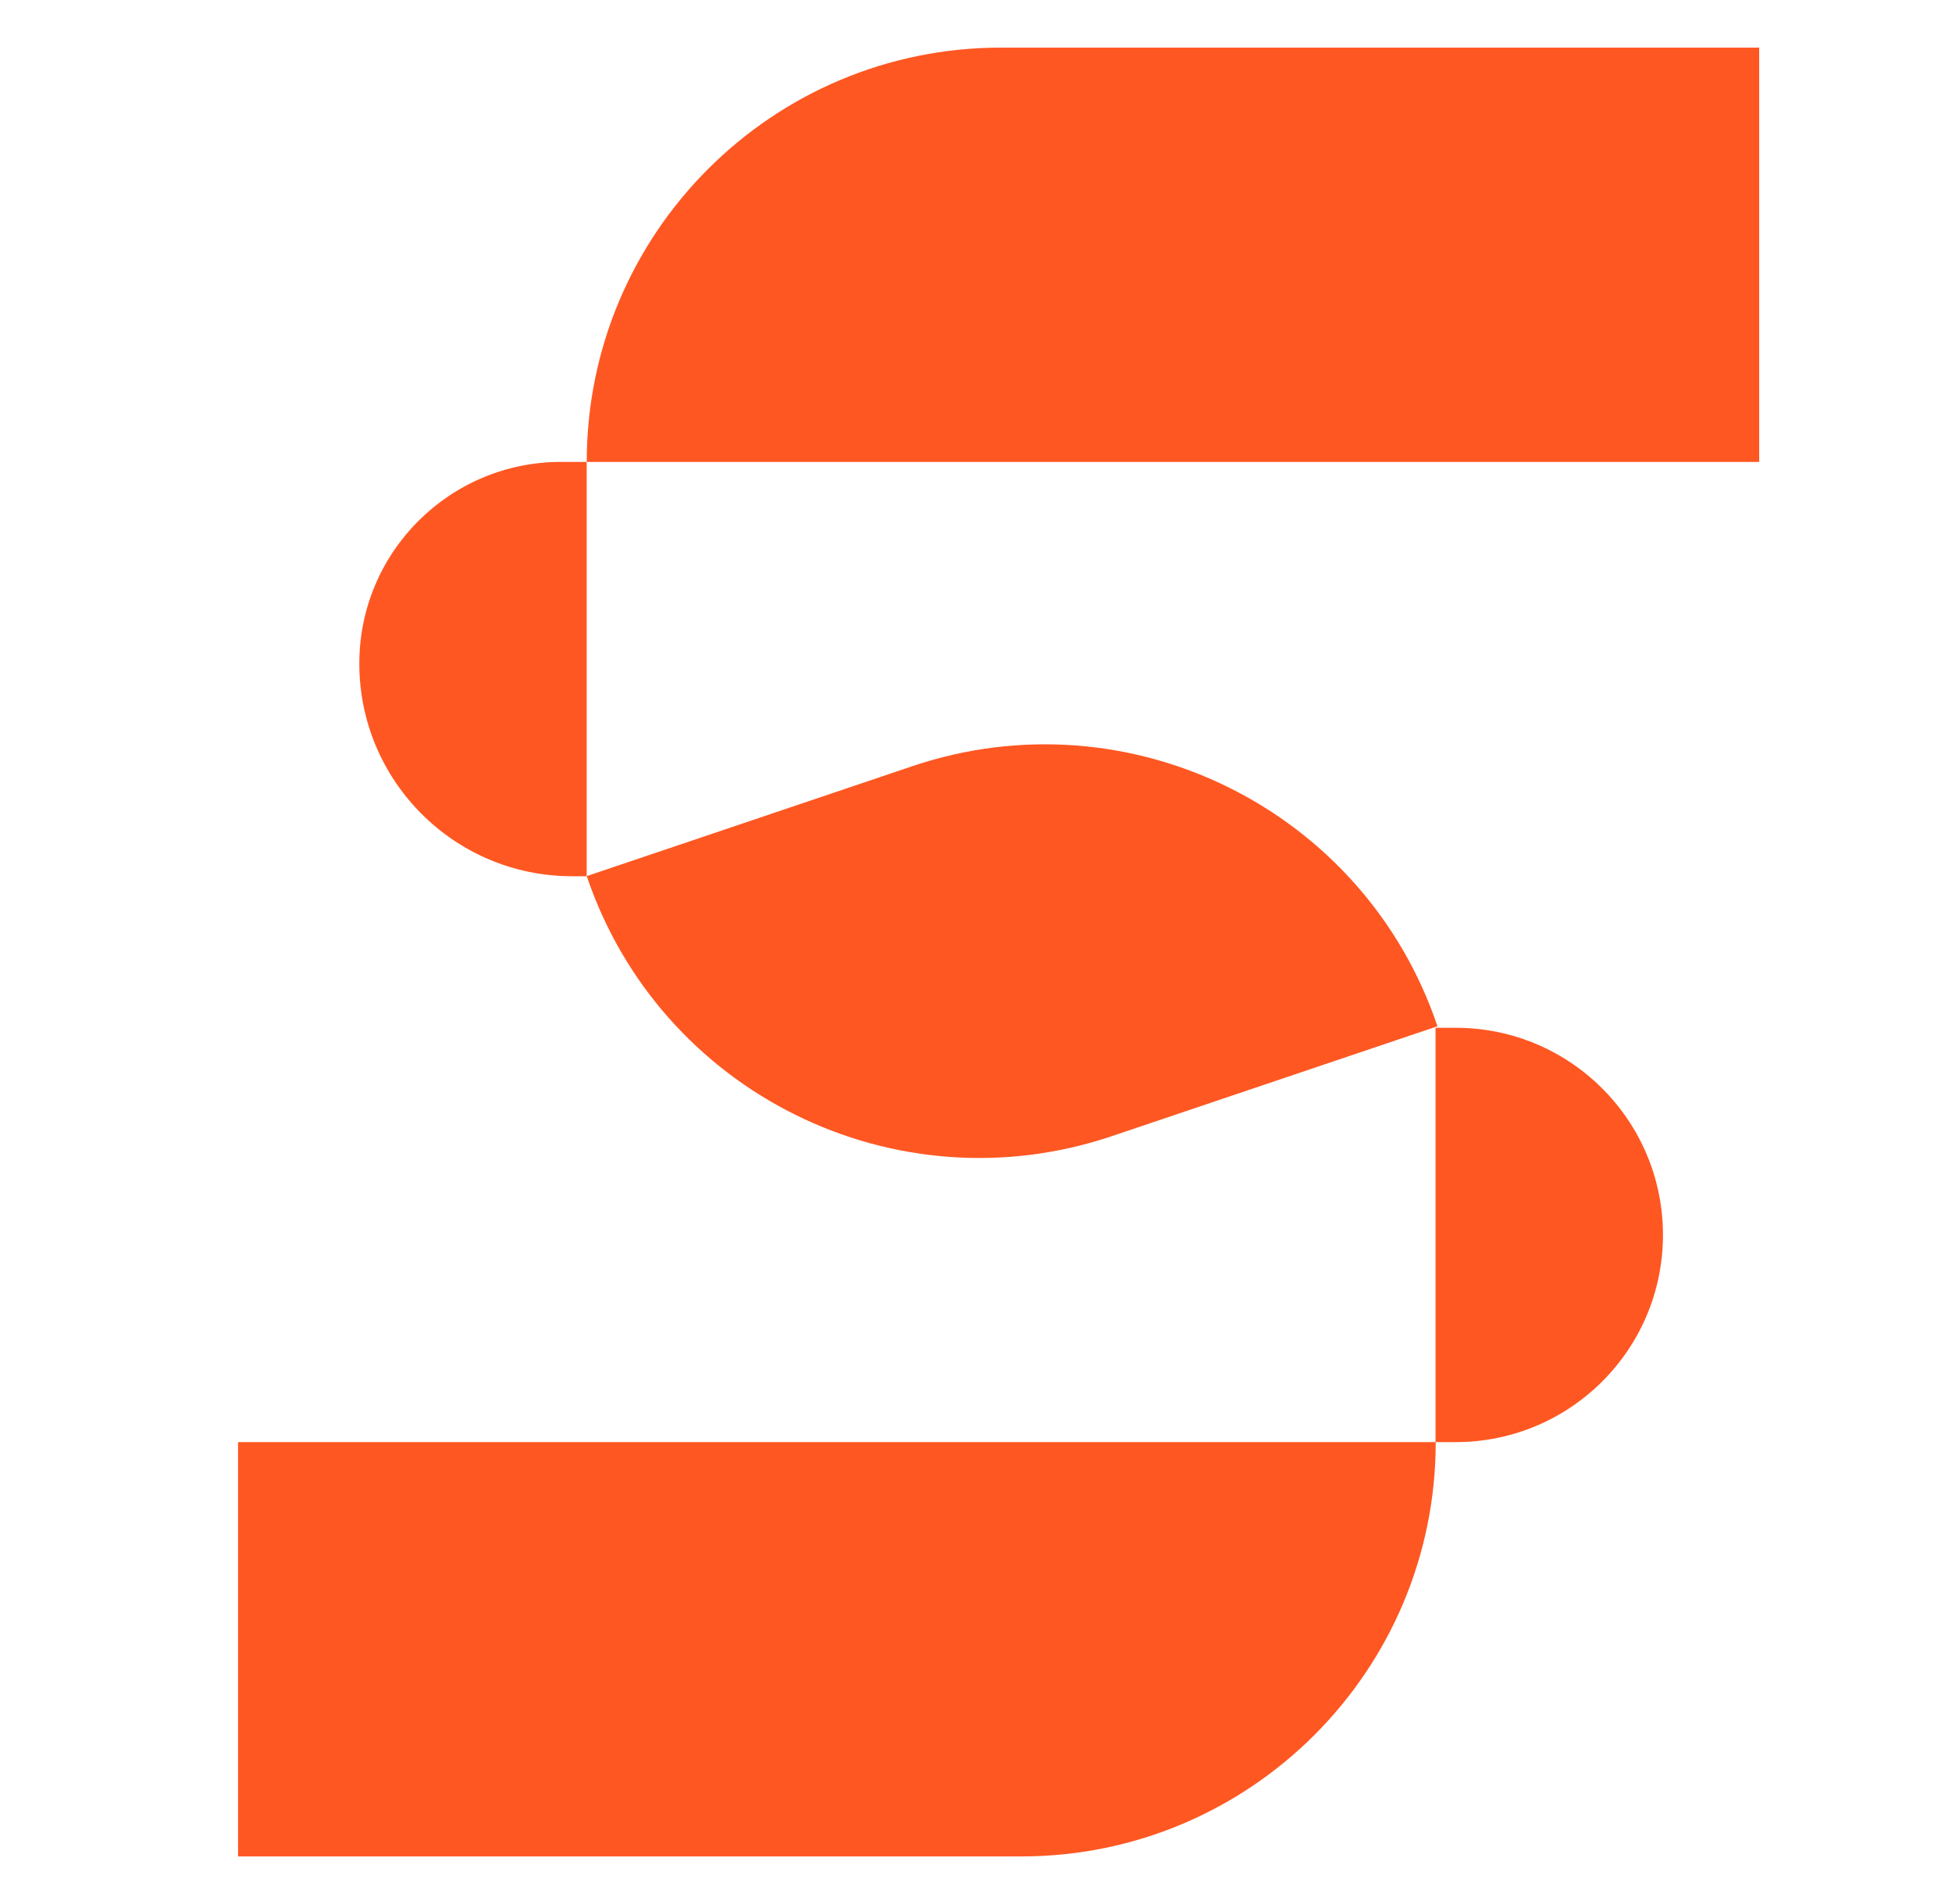
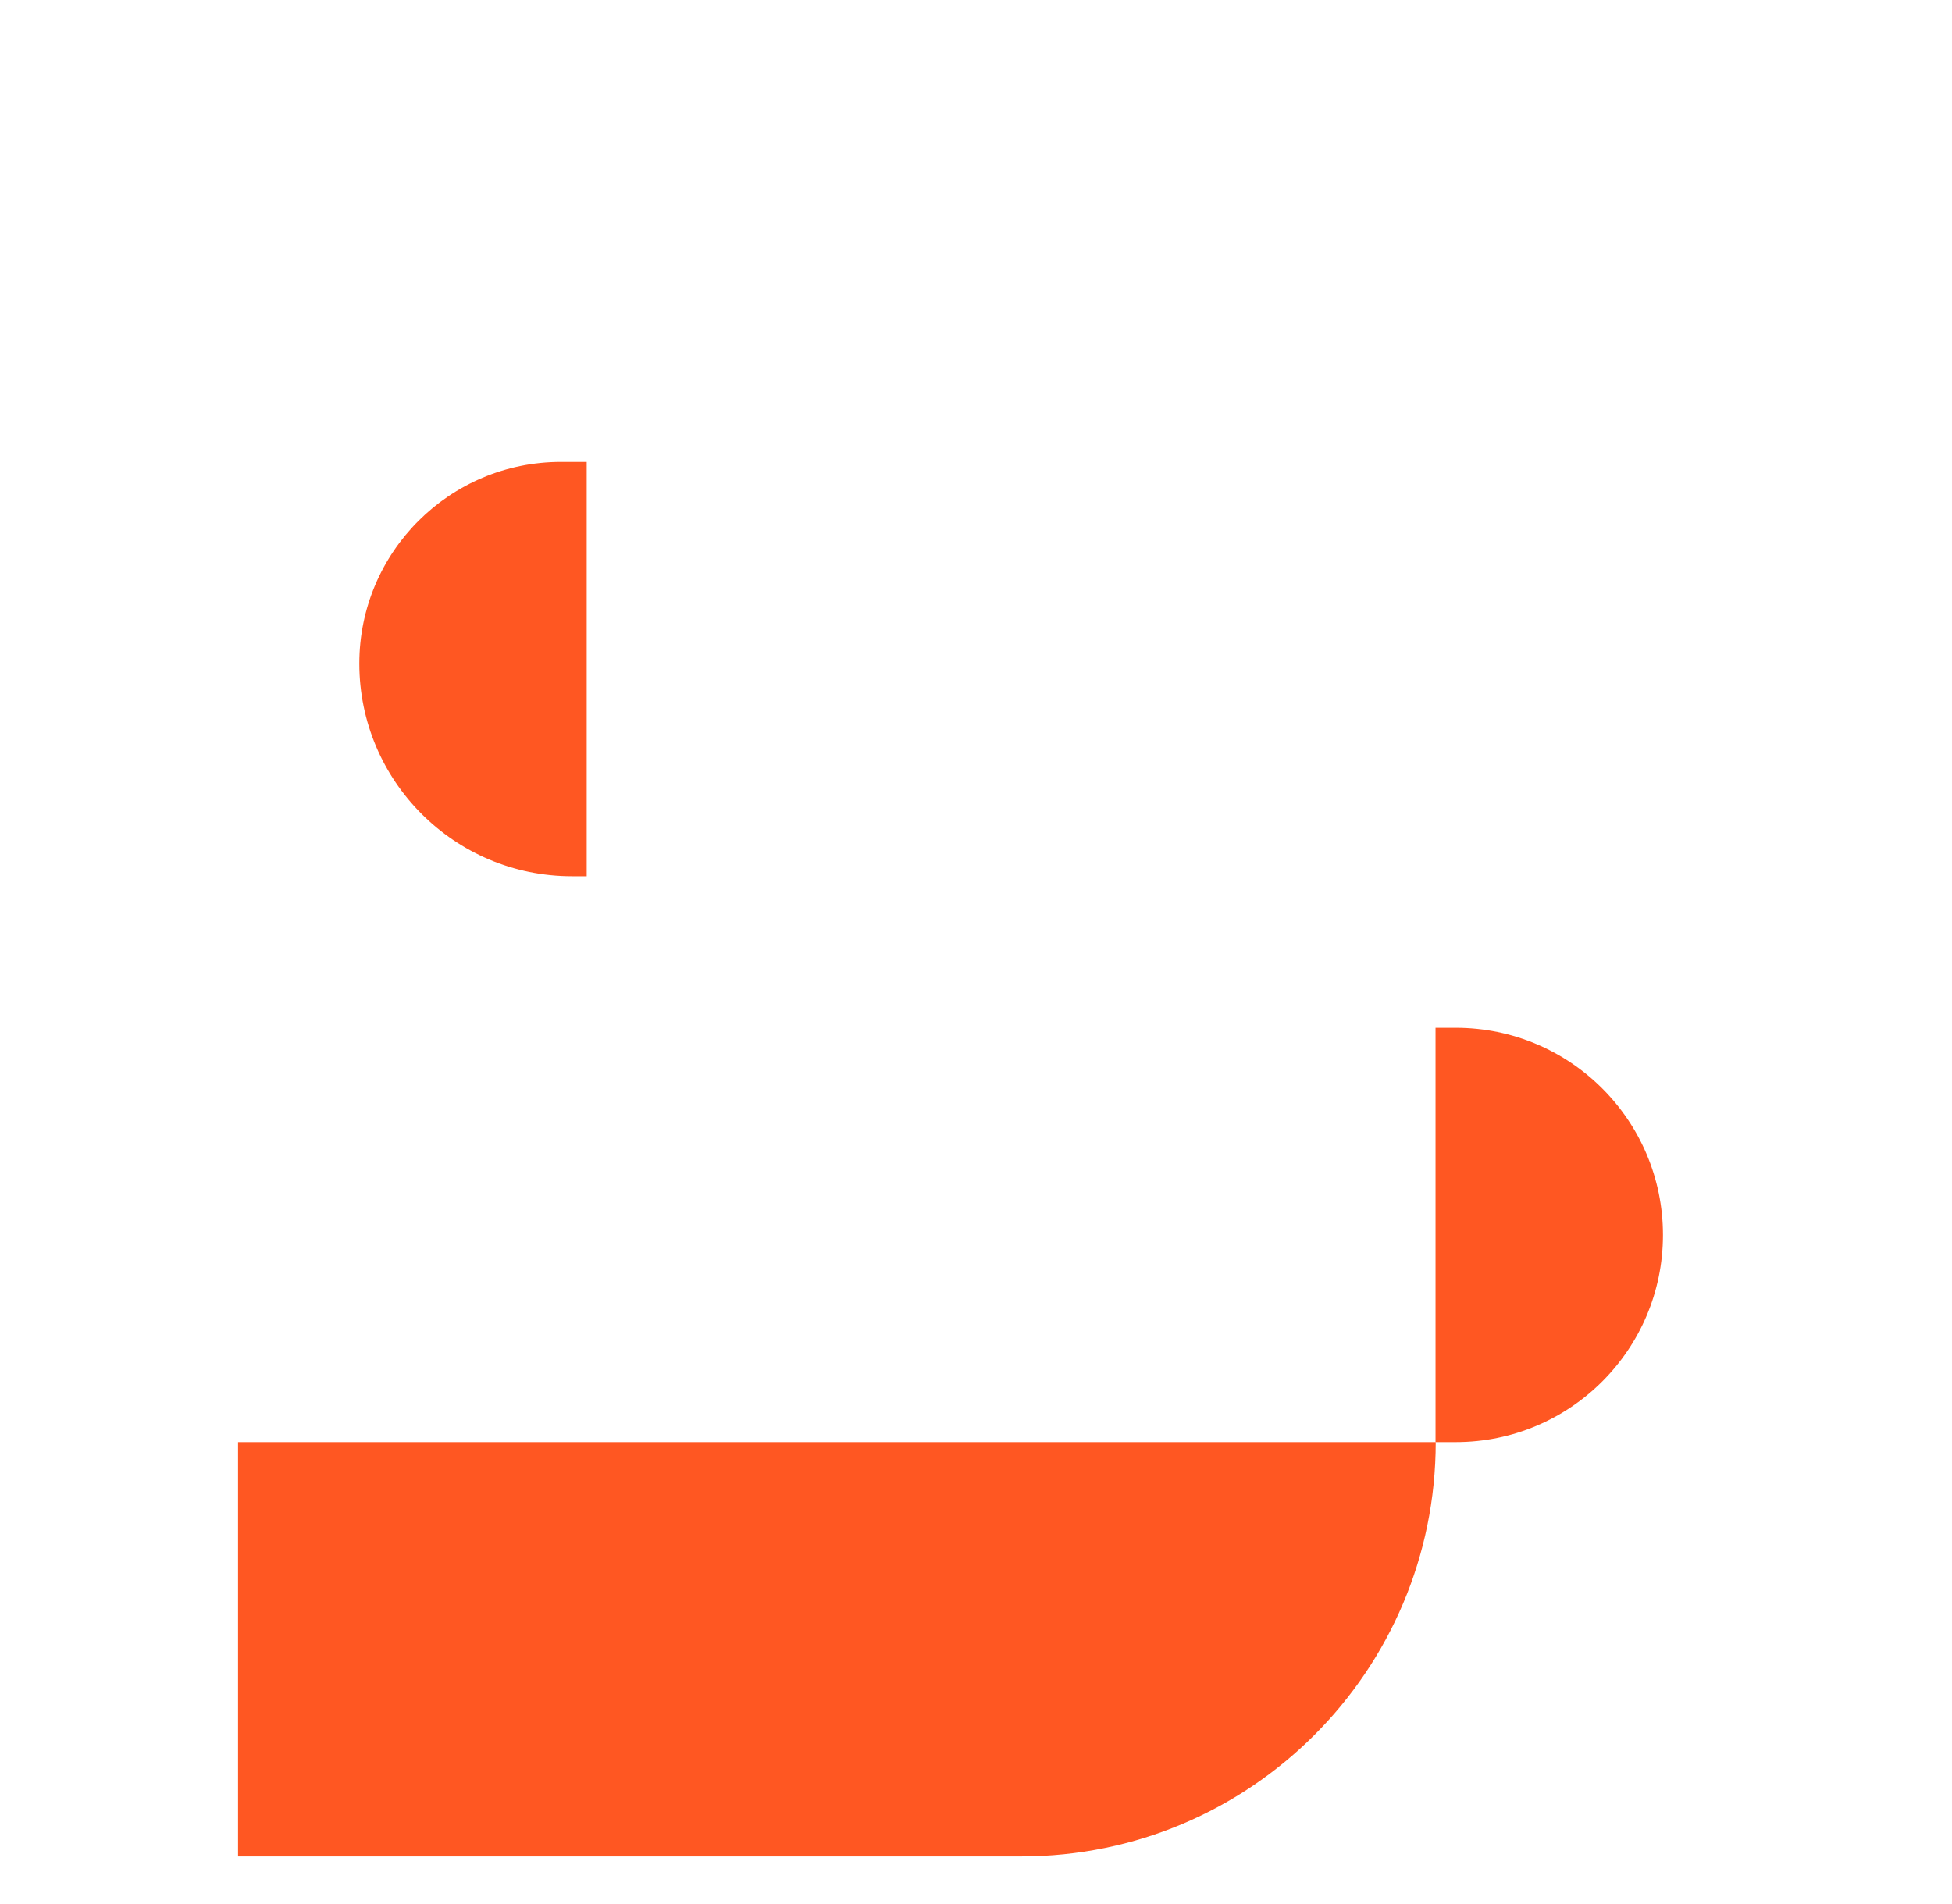
<svg xmlns="http://www.w3.org/2000/svg" width="41" height="40" viewBox="0 0 41 40" fill="none">
-   <path d="M12.324 9.704C12.324 4.897 16.221 1 21.028 1L36.95 1V9.704H12.324V9.704Z" fill="#FF5722" />
  <path d="M5 30.296H30.156V30.296C30.156 35.103 26.259 39 21.452 39H5L5 30.296Z" fill="#FF5722" />
-   <path d="M12.324 18.405L19.163 16.096C23.718 14.559 28.656 17.005 30.193 21.56V21.56L23.355 23.868C18.8 25.405 13.862 22.959 12.324 18.405V18.405Z" fill="#FF5722" />
  <path d="M30.152 21.592H30.577C32.98 21.592 34.929 23.541 34.929 25.944V25.944C34.929 28.348 32.98 30.296 30.577 30.296H30.152V21.592Z" fill="#FF5722" />
  <path d="M7.547 13.94C7.547 11.6 9.444 9.704 11.783 9.704H12.323V18.408H12.014C9.547 18.408 7.547 16.407 7.547 13.94V13.94Z" fill="#FF5722" />
</svg>